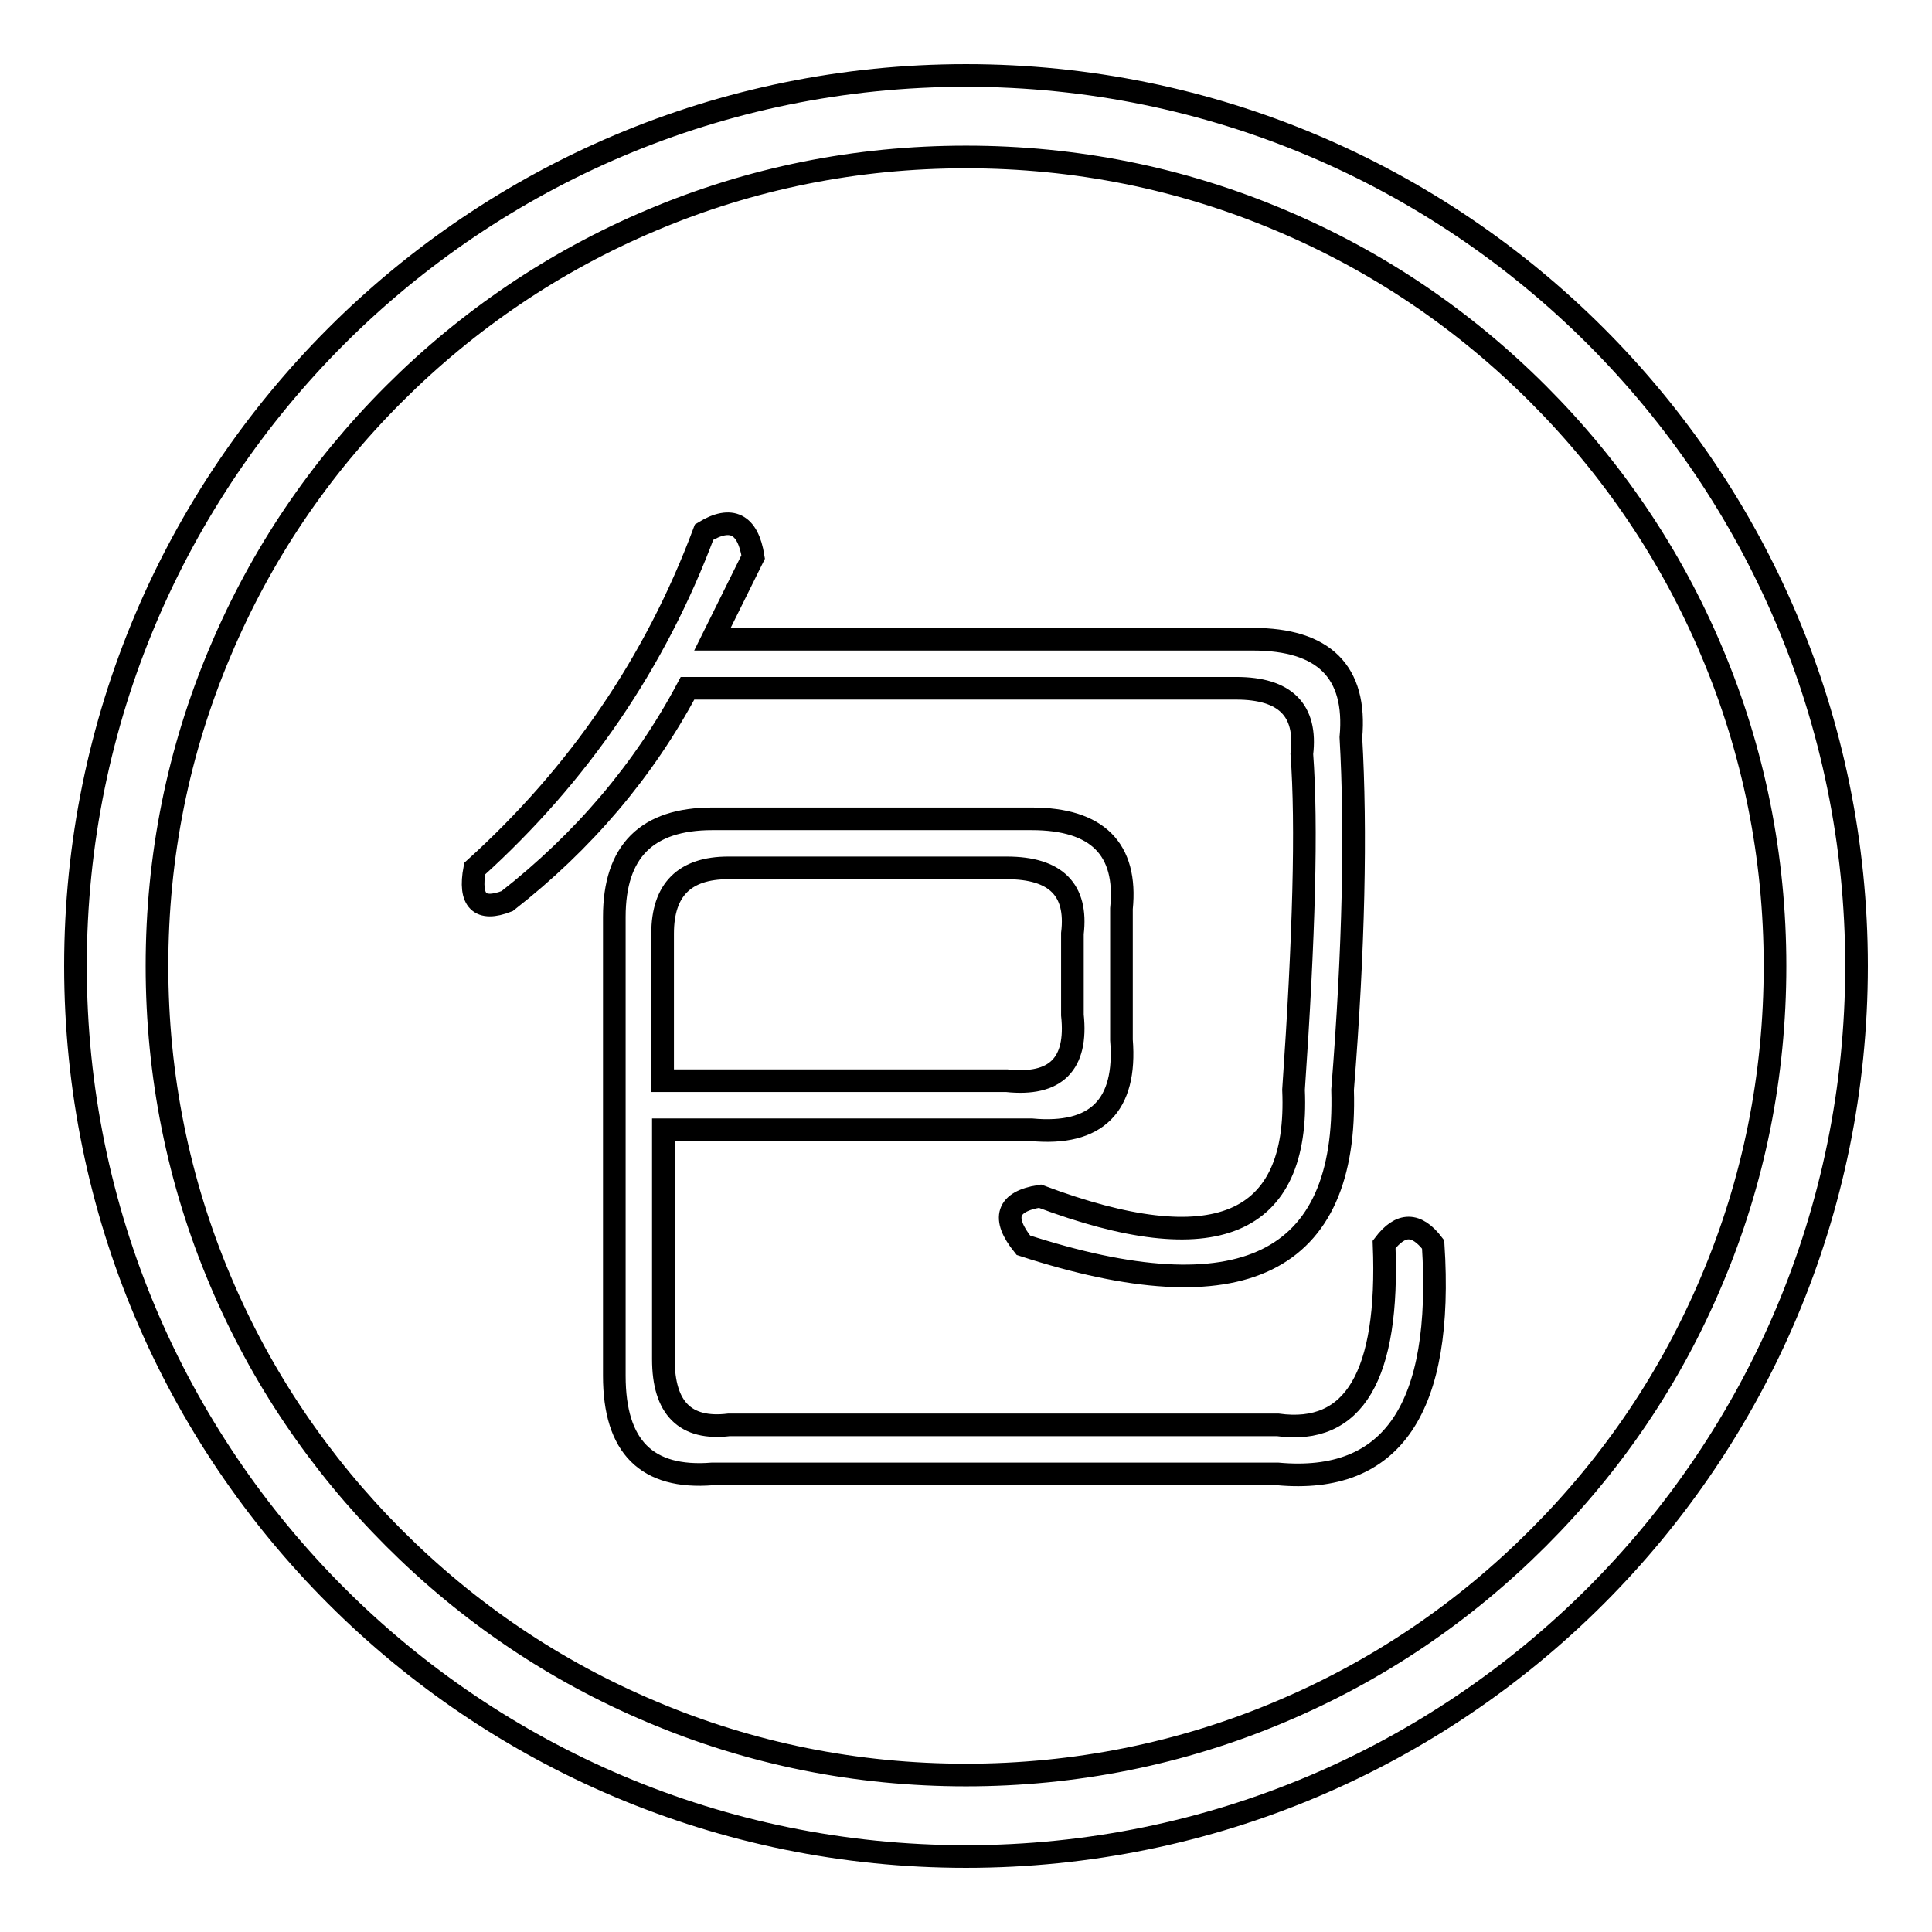
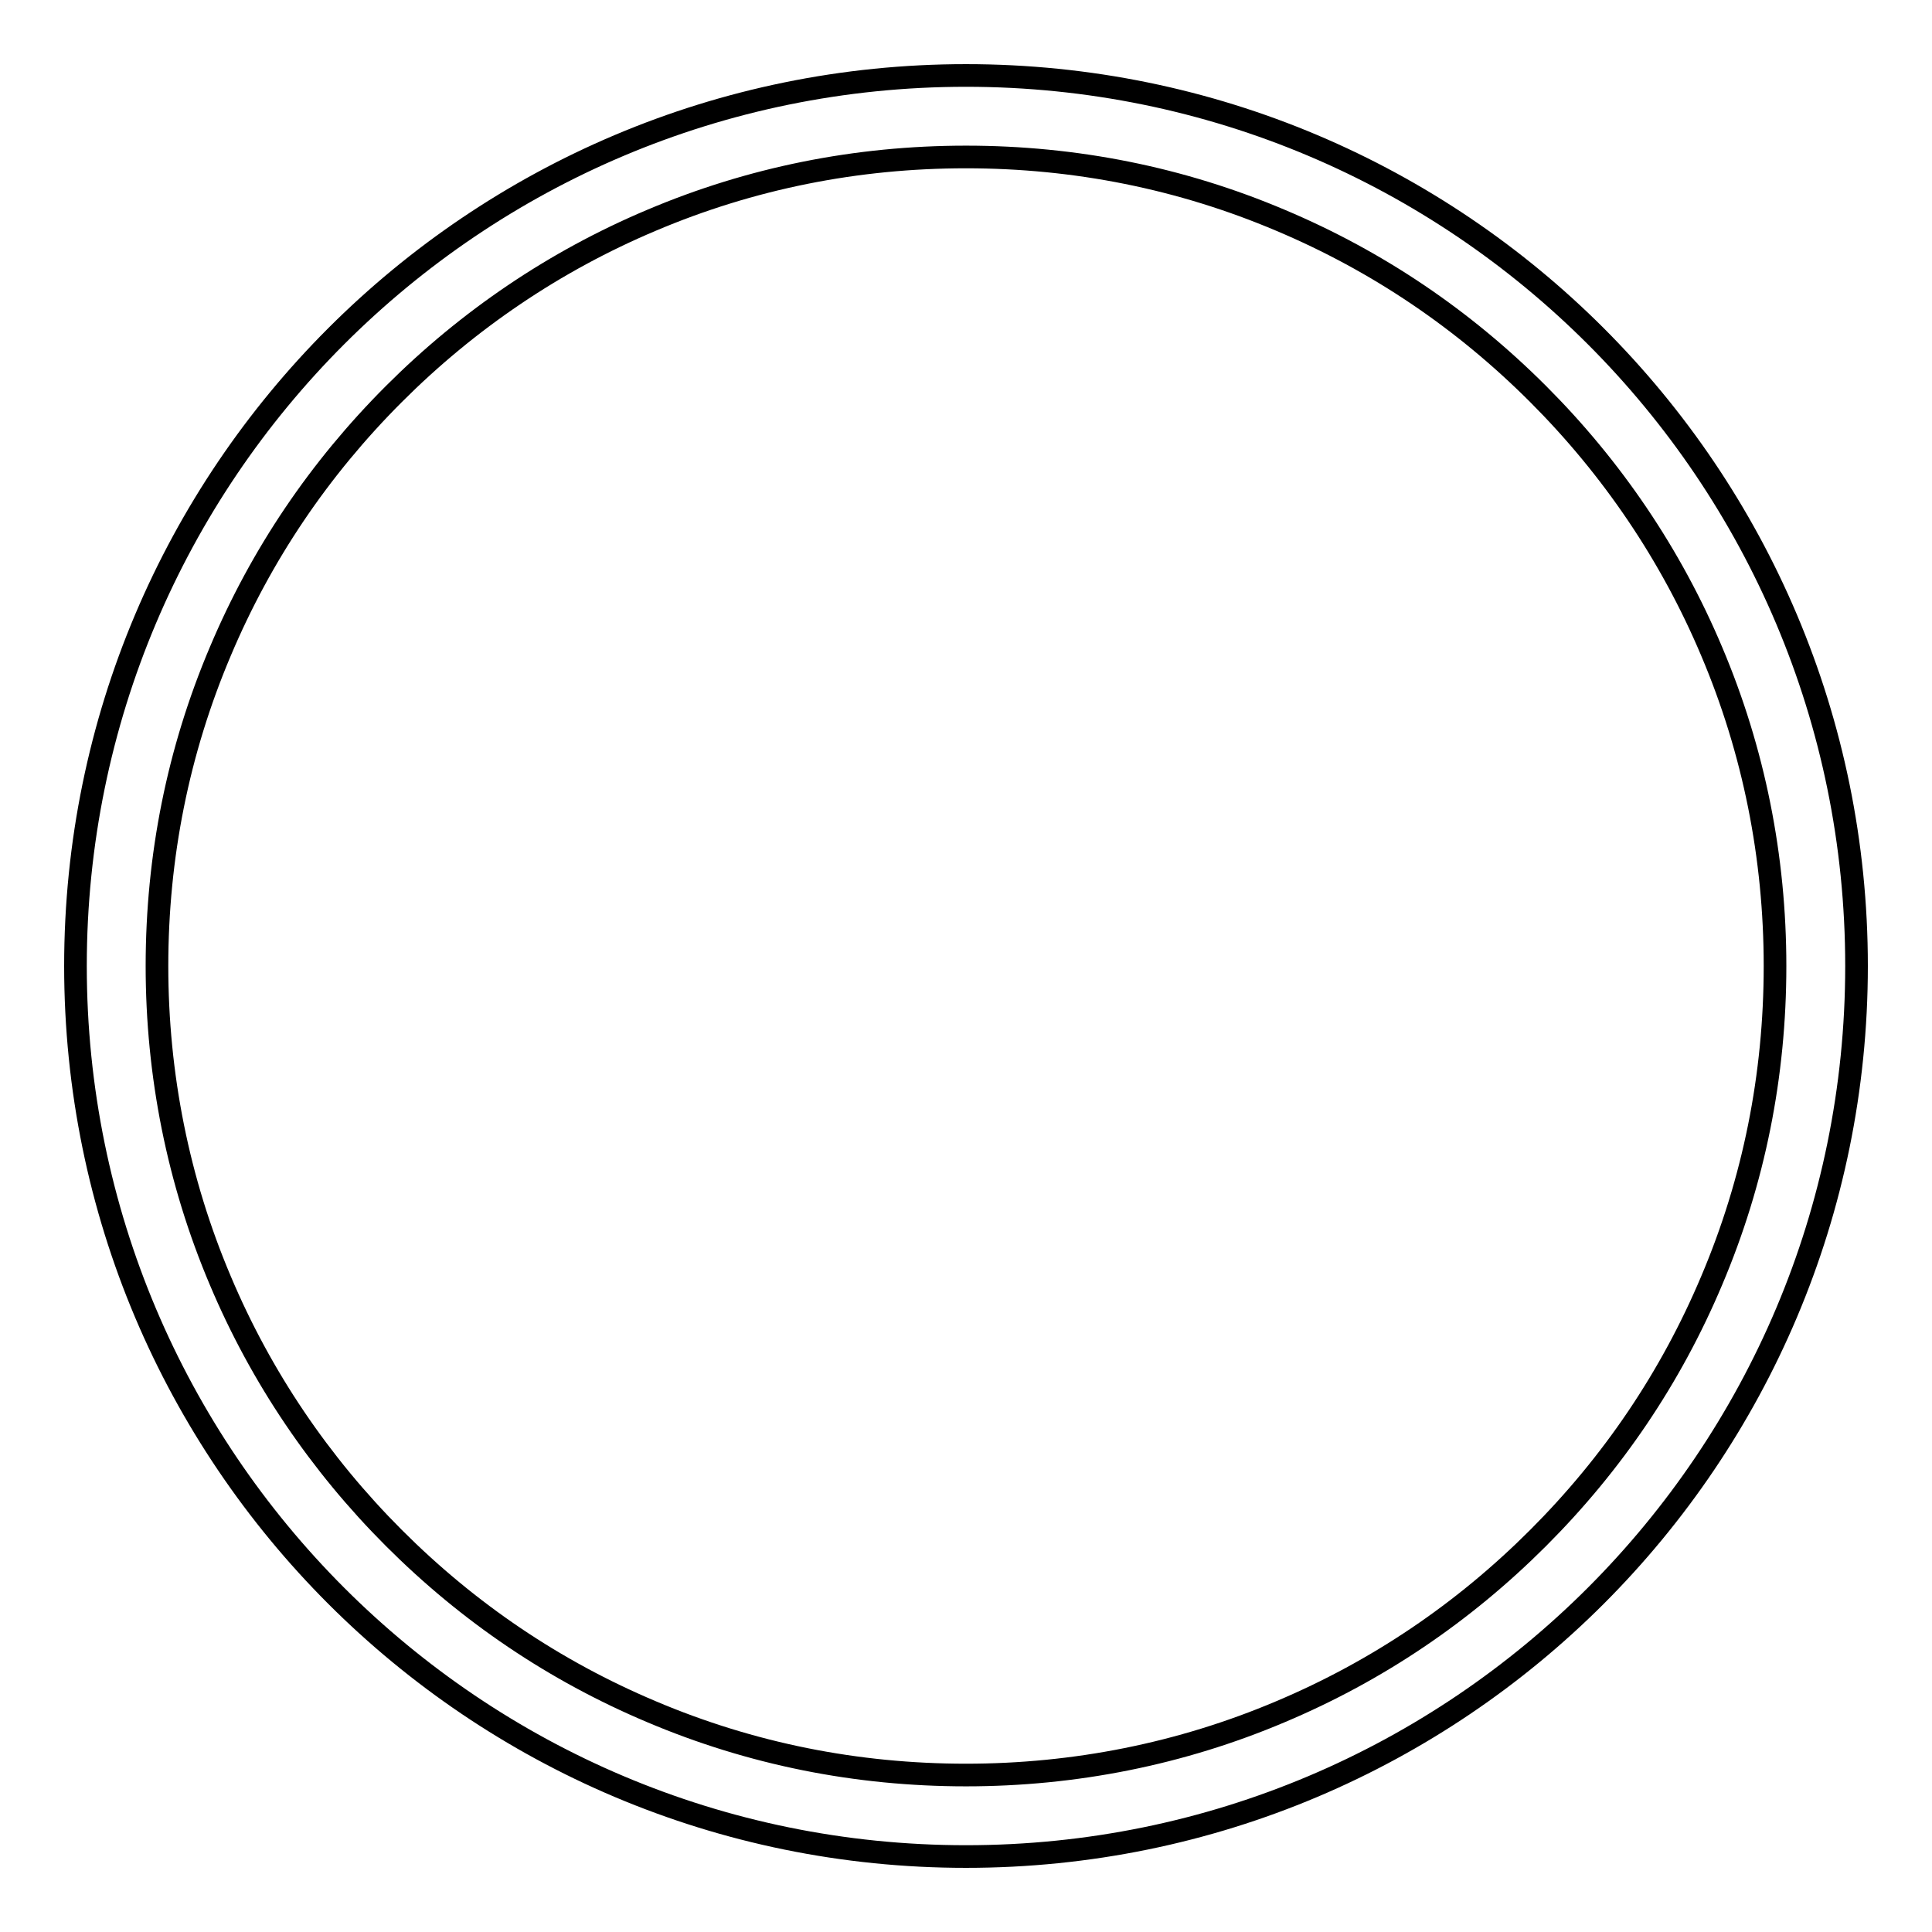
<svg xmlns="http://www.w3.org/2000/svg" version="1.1" x="0px" y="0px" viewBox="0 0 256 256" enable-background="new 0 0 256 256" xml:space="preserve">
  <g>
    <g>
      <path stroke-width="3" fill-opacity="0" stroke="#000000" d="M128,20.8c14.5,0,28.5,2.8,41.7,8.4c12.8,5.4,24.2,13.1,34.1,23c9.8,9.8,17.6,21.3,23,34.1c5.6,13.2,8.4,27.3,8.4,41.7c0,14.5-2.8,28.5-8.4,41.7c-5.4,12.8-13.1,24.2-23,34.1s-21.3,17.6-34.1,23c-13.2,5.6-27.3,8.4-41.7,8.4c-14.5,0-28.5-2.8-41.7-8.4c-12.8-5.4-24.2-13.1-34.1-23c-9.8-9.8-17.6-21.3-23-34.1c-5.6-13.2-8.4-27.3-8.4-41.7c0-14.5,2.8-28.5,8.4-41.7c5.4-12.8,13.1-24.2,23-34.1c9.8-9.8,21.3-17.6,34.1-23C99.5,23.6,113.5,20.8,128,20.8 M128,10C62.8,10,10,62.8,10,128c0,65.2,52.8,118,118,118c65.2,0,118-52.8,118-118C246,62.8,193.2,10,128,10L128,10z" />
-       <path stroke-width="3" fill-opacity="0" stroke="#000000" d="M93.3,70.5c3.6-2.2,5.8-1.1,6.5,3.3l-5.4,10.9H166c9.4,0,13.8,4.3,13,13c0.7,12.3,0.4,27.9-1.1,46.7c0.7,23.1-13.4,30-42.3,20.6c-2.9-3.6-2.2-5.8,2.2-6.5c23.1,8.7,34.4,4,33.6-14.1c1.4-20.3,1.8-35.1,1.1-44.5c0.7-5.8-2.2-8.7-8.7-8.7H91.1c-5.8,10.9-13.8,20.3-23.9,28.2c-3.6,1.4-5.1,0-4.3-4.3C76.6,102.7,86.8,87.9,93.3,70.5z M94.4,108.5h42.3c8.7,0,12.7,4,11.9,11.9v17.4c0.7,8.7-3.3,12.7-11.9,11.9H87.9v30.4c0,6.5,2.9,9.4,8.7,8.7h72.7c10.1,1.4,14.8-6.5,14.1-23.9c2.2-2.9,4.3-2.9,6.5,0c1.4,21.7-5.4,31.8-20.6,30.4H94.4c-8.7,0.7-13-3.6-13-13v-60.8C81.4,112.8,85.7,108.5,94.4,108.5z M133.4,115H96.5c-5.8,0-8.7,2.9-8.7,8.7v19.5h45.6c6.5,0.7,9.4-2.2,8.7-8.7v-10.8C142.8,117.9,139.9,115,133.4,115z" />
    </g>
  </g>
</svg>